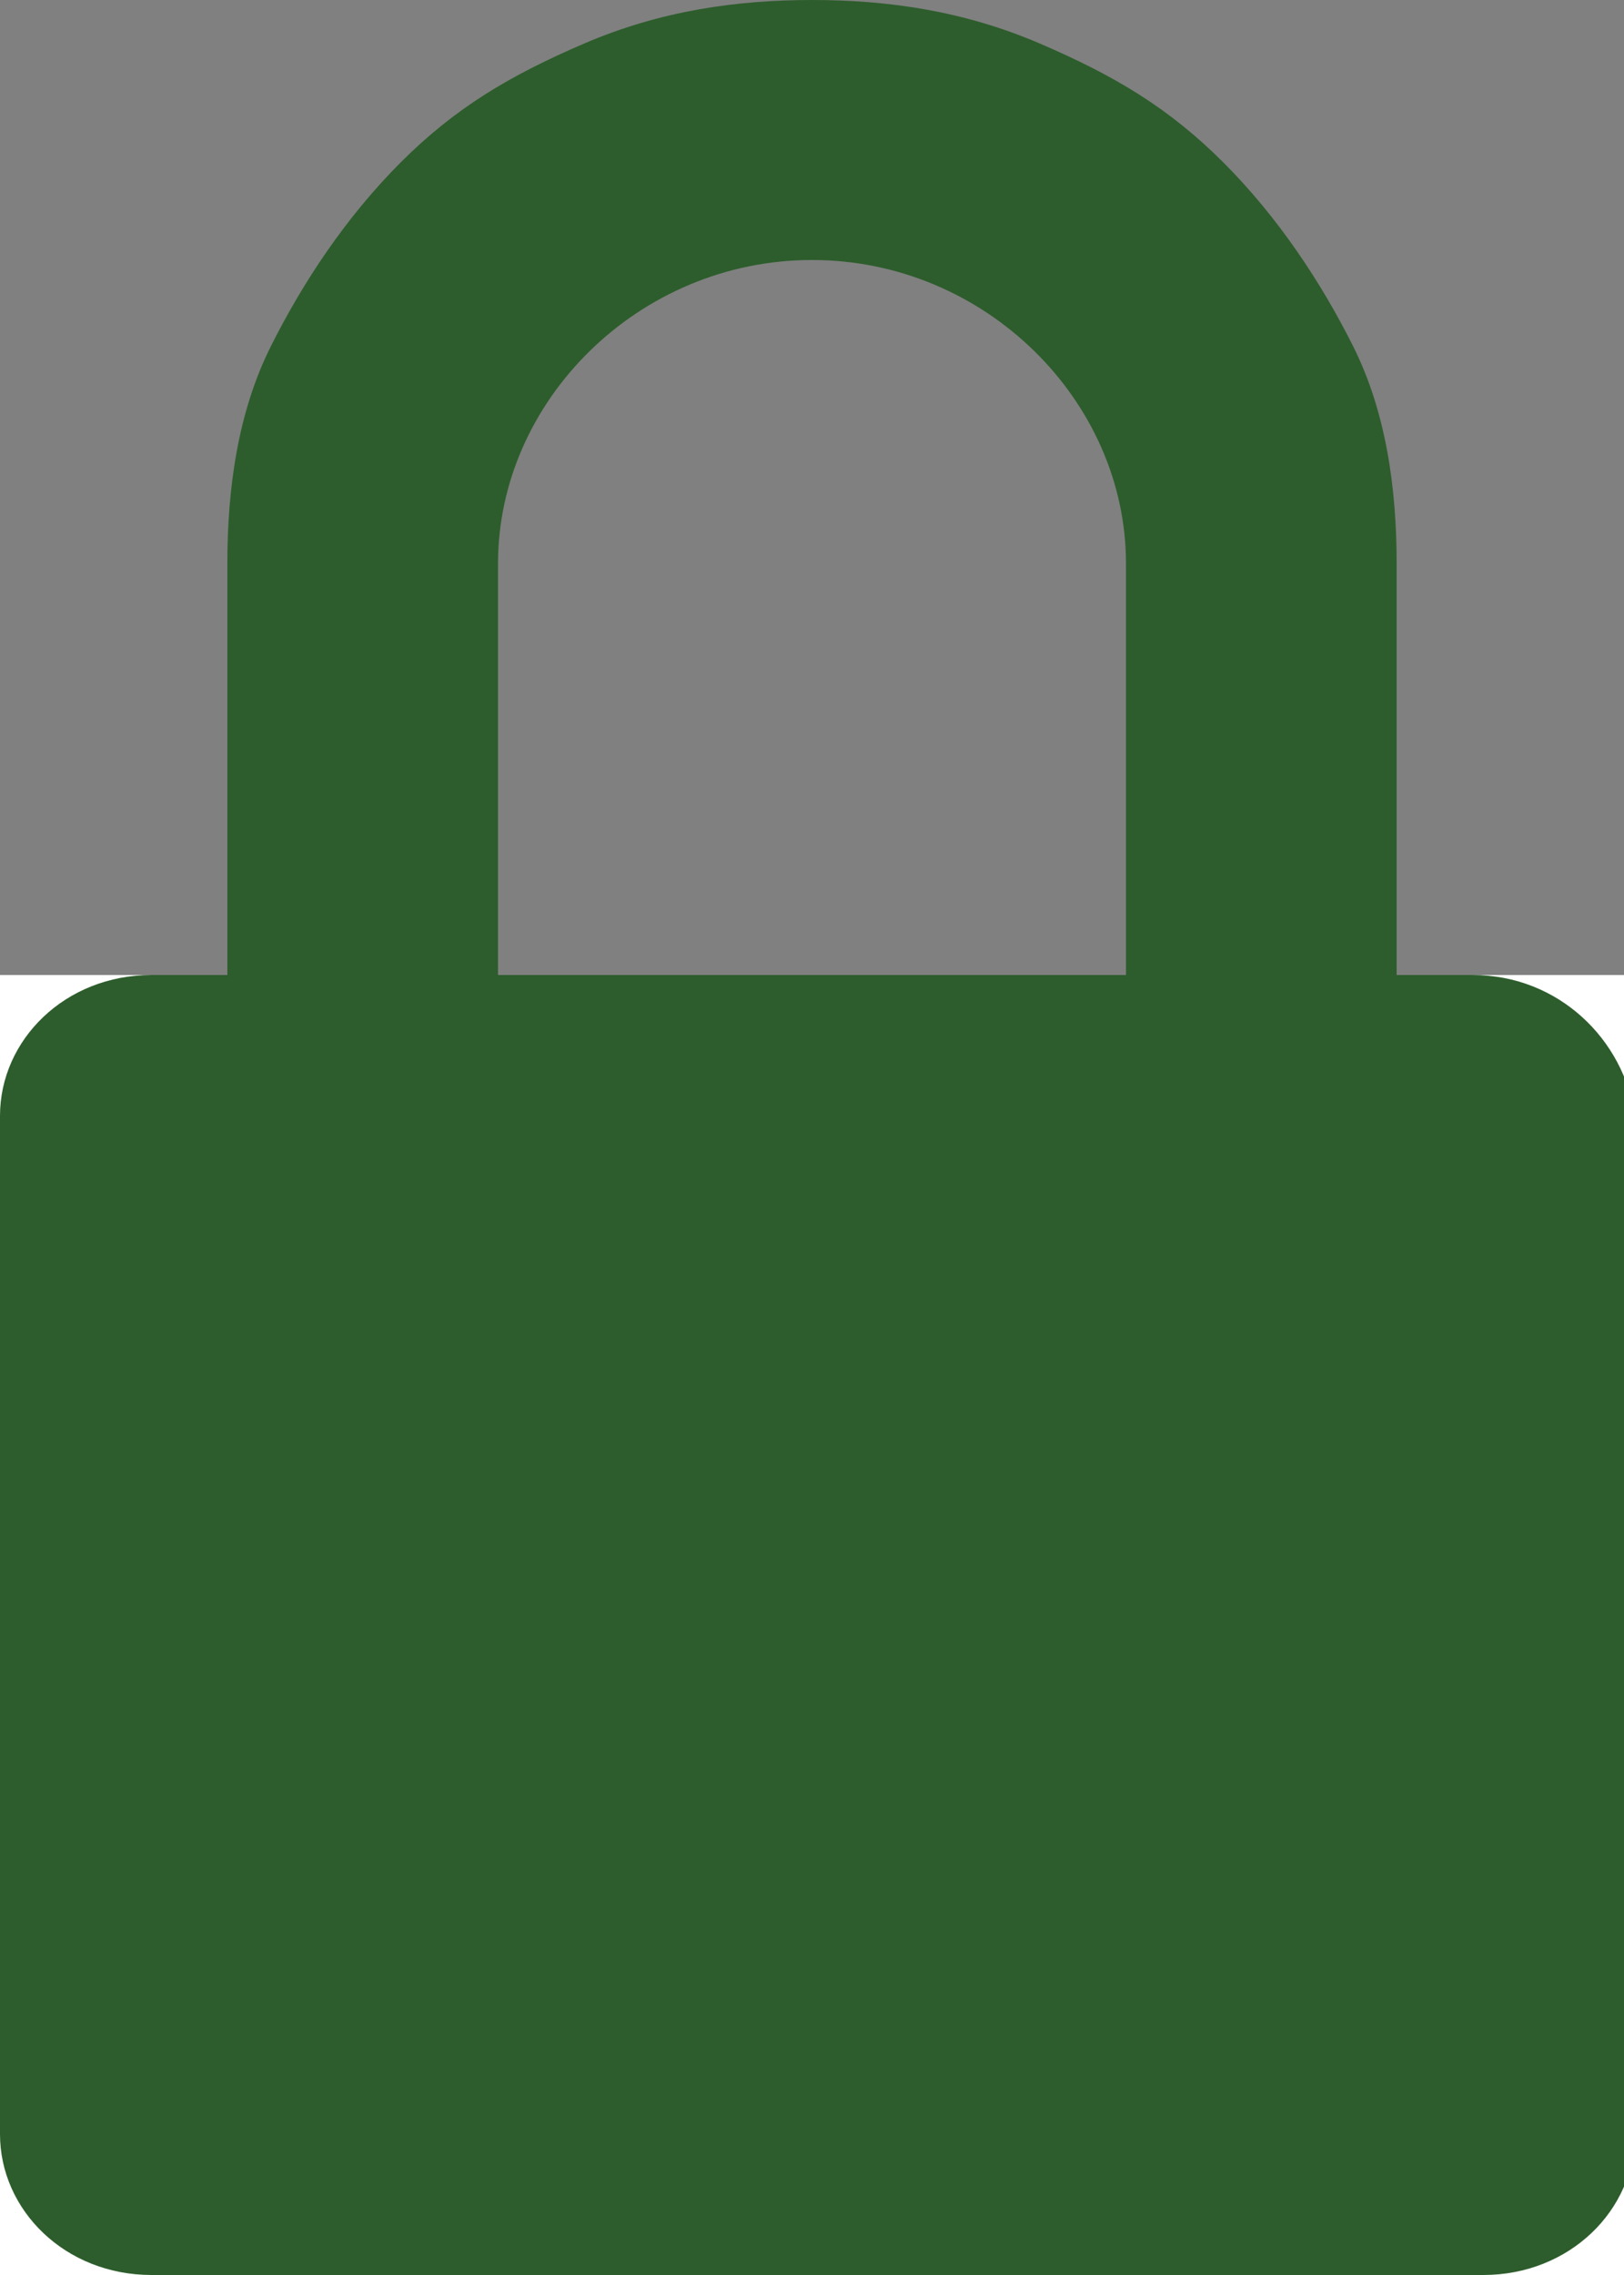
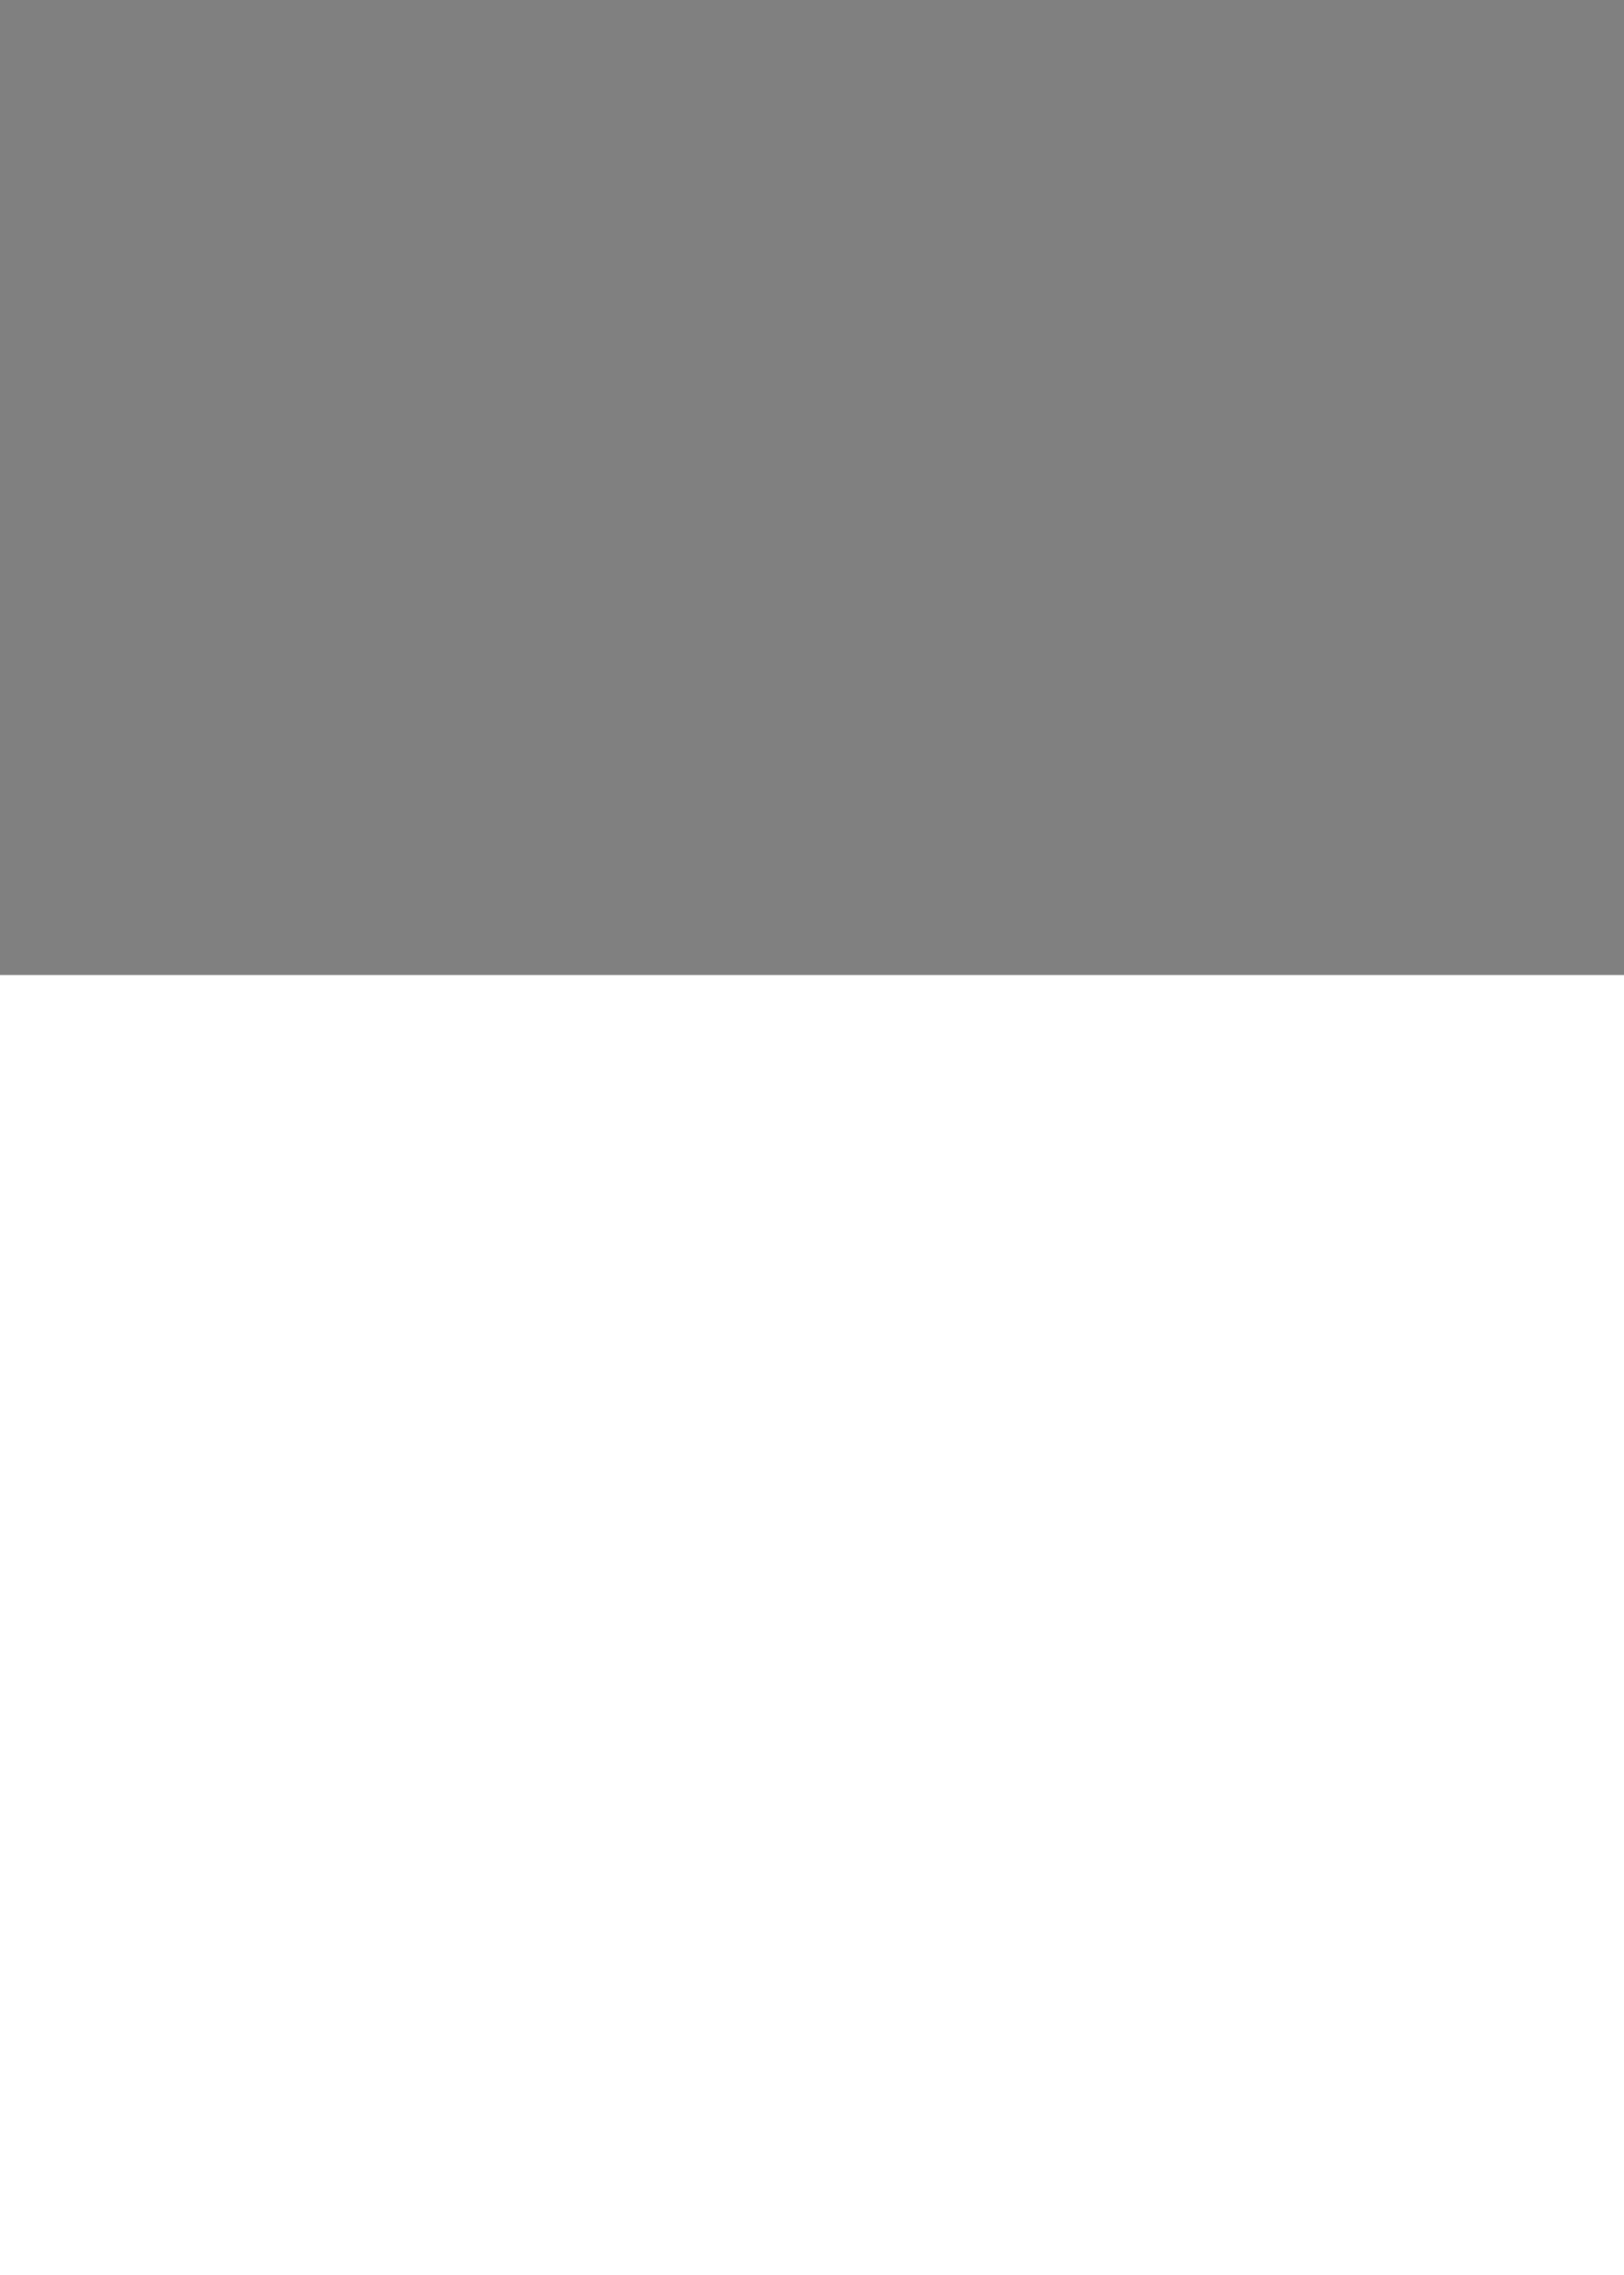
<svg xmlns="http://www.w3.org/2000/svg" version="1.1" id="Layer_1" x="0px" y="0px" viewBox="0 0 15 21" style="enable-background:new 0 0 15 21;" xml:space="preserve">
  <rect x="0" y="0" width="15" height="21" fill="#808080" stroke="none" />
  <style type="text/css">
	.st0{fill:#FFFFFF;}
	.st1{fill:#2D5D2C;}
</style>
  <rect y="9" class="st0" width="15" height="12" />
-   <path class="st1" d="M13.6,9h-0.7V5.2c0-0.7-0.1-1.4-0.4-2c-0.3-0.6-0.7-1.2-1.2-1.7C10.8,1,10.3,0.7,9.6,0.4C8.9,0.1,8.2,0,7.5,0  S6.1,0.1,5.4,0.4C4.7,0.7,4.2,1,3.7,1.5C3.2,2,2.8,2.6,2.5,3.2c-0.3,0.6-0.4,1.3-0.4,2V9H1.4C0.6,9,0,9.6,0,10.3v9.4  C0,20.4,0.6,21,1.4,21h12.3c0.8,0,1.4-0.6,1.4-1.3v-9.4C15,9.6,14.4,9,13.6,9z M4.6,5.2c0-1.5,1.3-2.8,2.9-2.8  c1.6,0,2.9,1.3,2.9,2.8V9H4.6V5.2z" />
</svg>